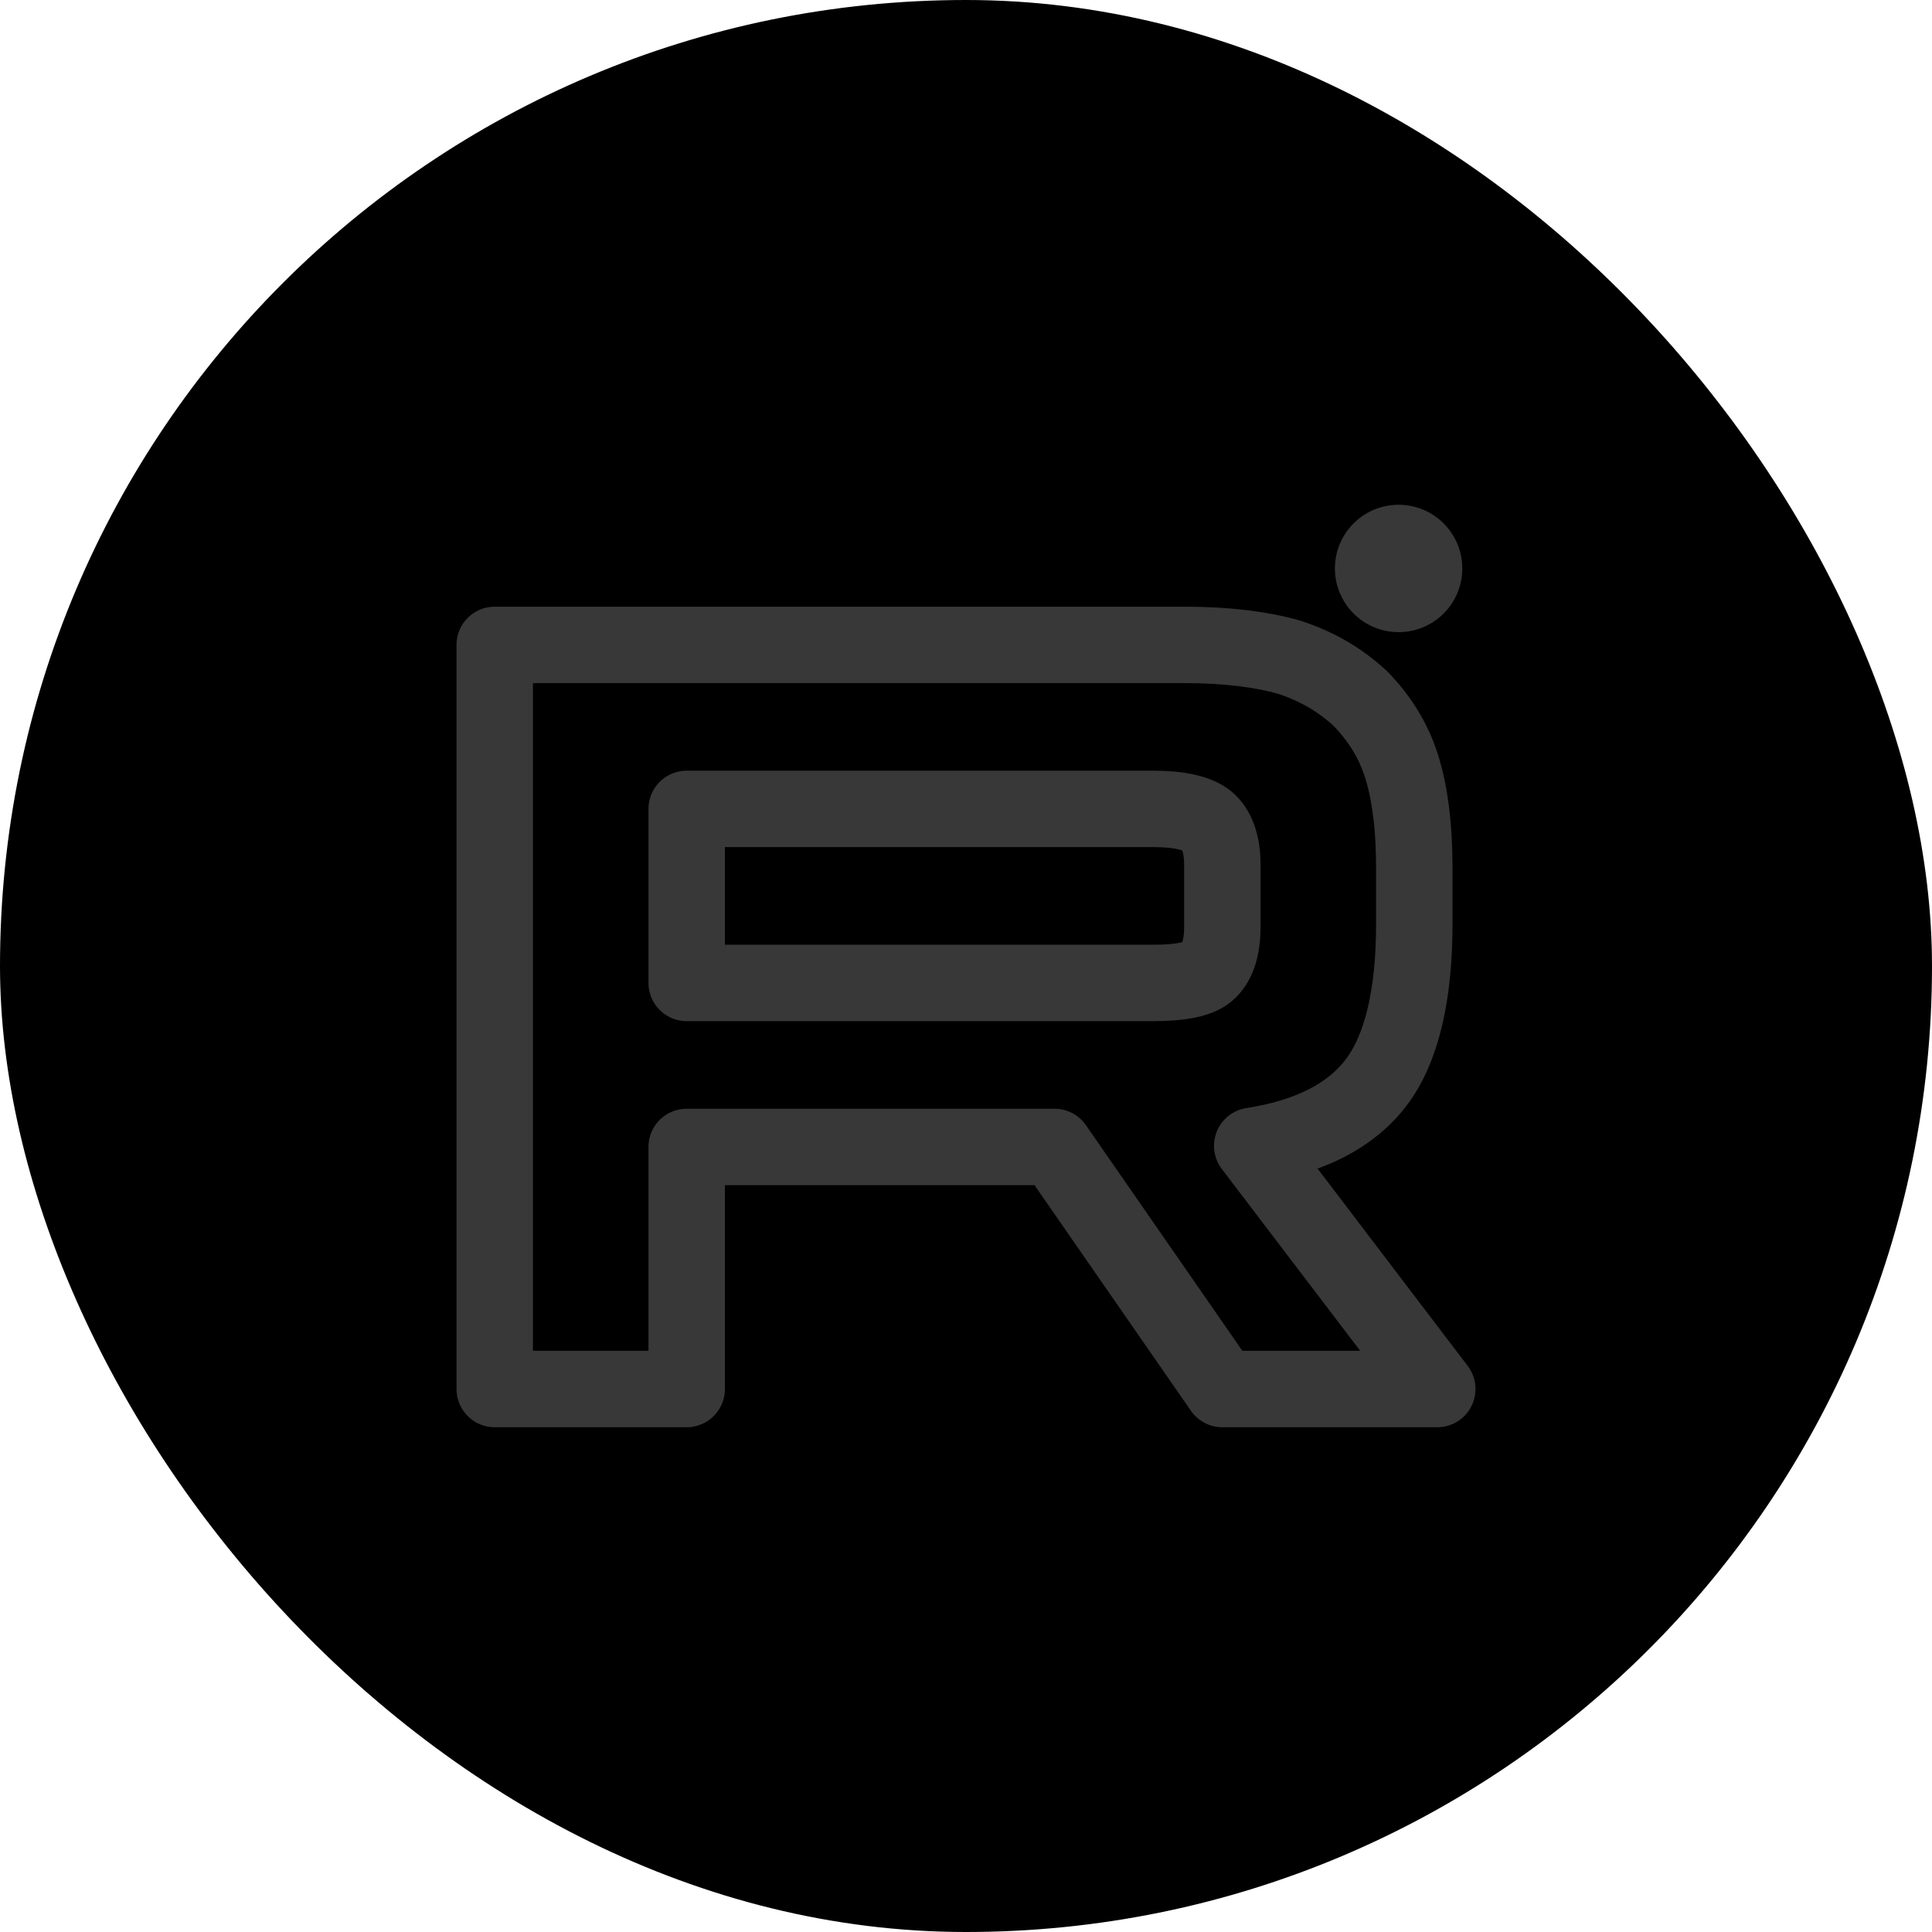
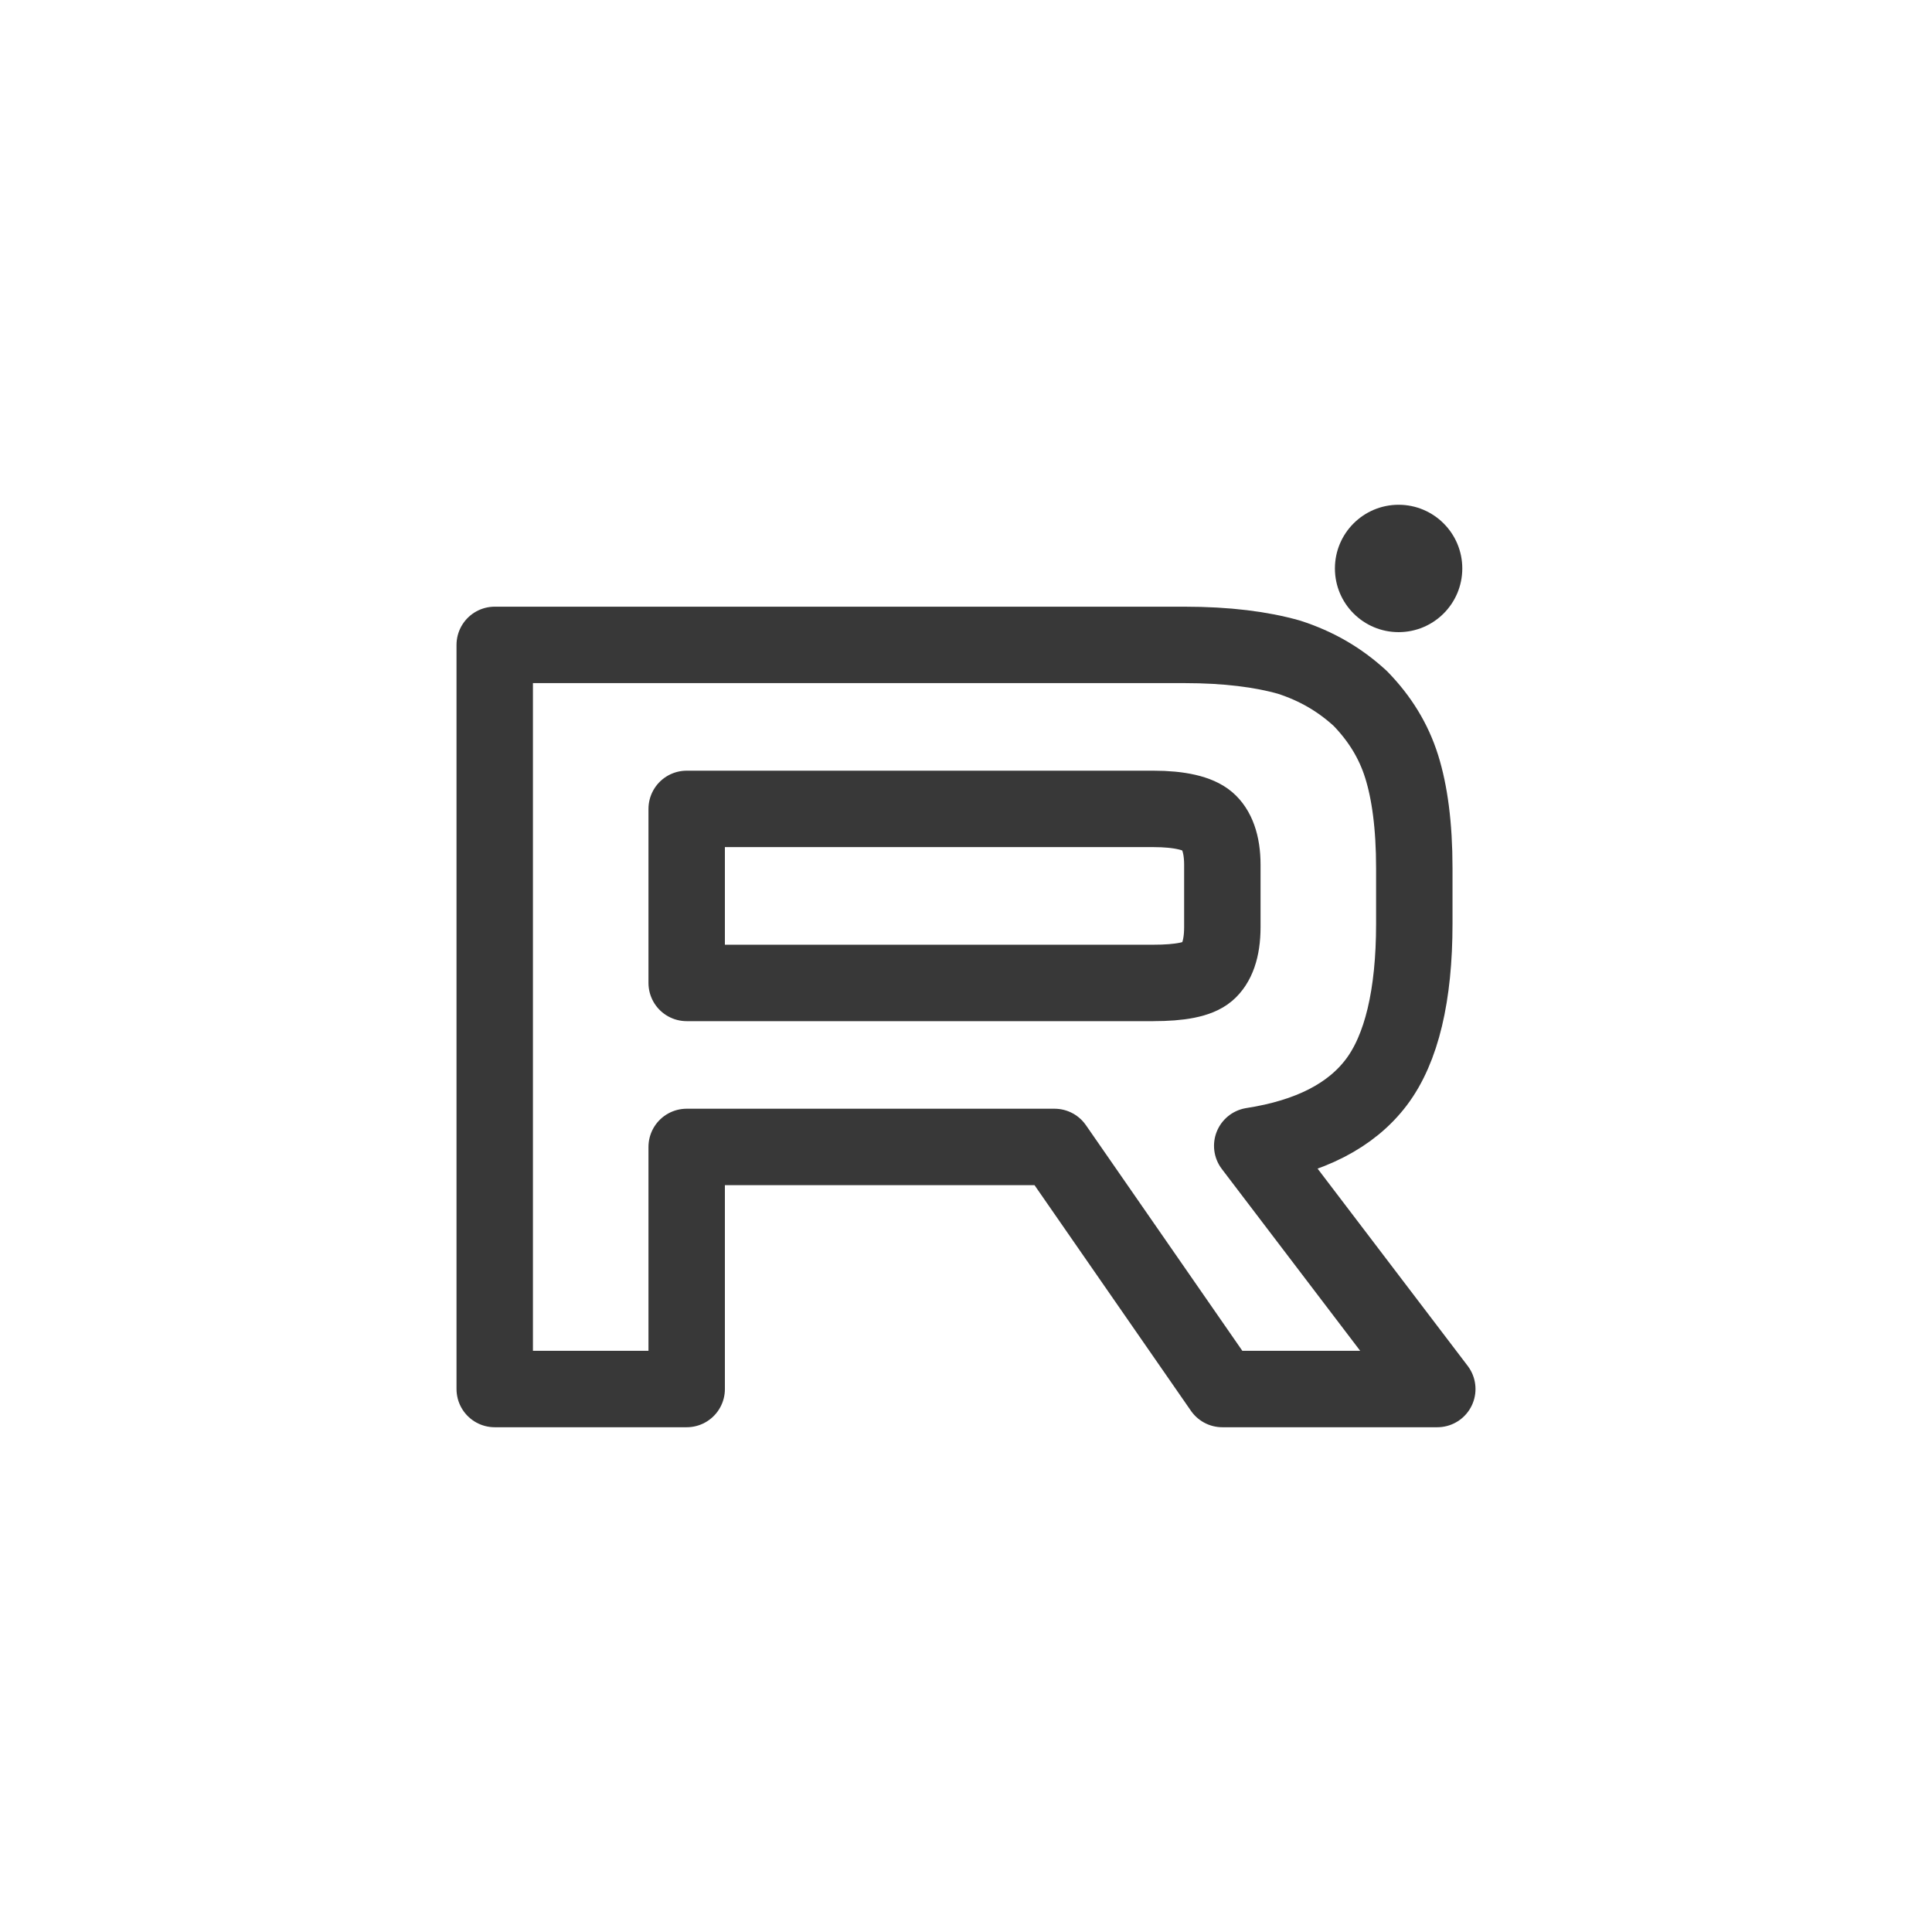
<svg xmlns="http://www.w3.org/2000/svg" width="189px" height="189px" viewBox="-55.68 -55.68 303.36 303.36" xml:space="preserve" fill="none" stroke="#000000">
  <g id="SVGRepo_bgCarrier" stroke-width="0">
-     <rect x="-55.68" y="-55.68" width="303.36" height="303.36" rx="151.68" fill="#000000" />
-   </g>
+     </g>
  <g id="SVGRepo_tracerCarrier" stroke-linecap="round" stroke-linejoin="round" />
  <g id="SVGRepo_iconCarrier">
    <path fill="#ffffff" d="M128.689 47.57H20.396v116.843h30.141V126.4h57.756l26.352 38.013h33.75l-29.058-38.188c9.025-1.401 15.522-4.73 19.493-9.985 3.97-5.255 5.956-13.664 5.956-24.875v-8.759c0-6.657-.721-11.912-1.985-15.941-1.264-4.029-3.43-7.533-6.498-10.686-3.249-2.978-6.858-5.08-11.19-6.481-4.332-1.226-9.747-1.927-16.424-1.927zm-4.873 53.08H50.537V73.321h73.279c4.15 0 7.038.7 8.482 1.927 1.444 1.226 2.347 3.503 2.347 6.832v9.81c0 3.503-.903 5.78-2.347 7.006s-4.331 1.752-8.482 1.752z" style="display:inline;fill:none;stroke:#383838;stroke-width:12;stroke-linecap:round;stroke-linejoin:round;stroke-dasharray:none;stroke-opacity:1" transform="translate(1.605 -1.99)" />
    <path fill="#F41240" d="M162.324 45.568c5.52 0 9.998-4.477 9.998-10s-4.478-10-9.998-10c-5.524 0-10.002 4.477-10.002 10s4.478 10 10.002 10z" style="display:inline;fill:#383838;fill-opacity:1;stroke:none;stroke-width:10.667;stroke-linecap:round;stroke-linejoin:round;stroke-dasharray:none;stroke-opacity:1" transform="translate(1.605 -1.99)" />
  </g>
</svg>